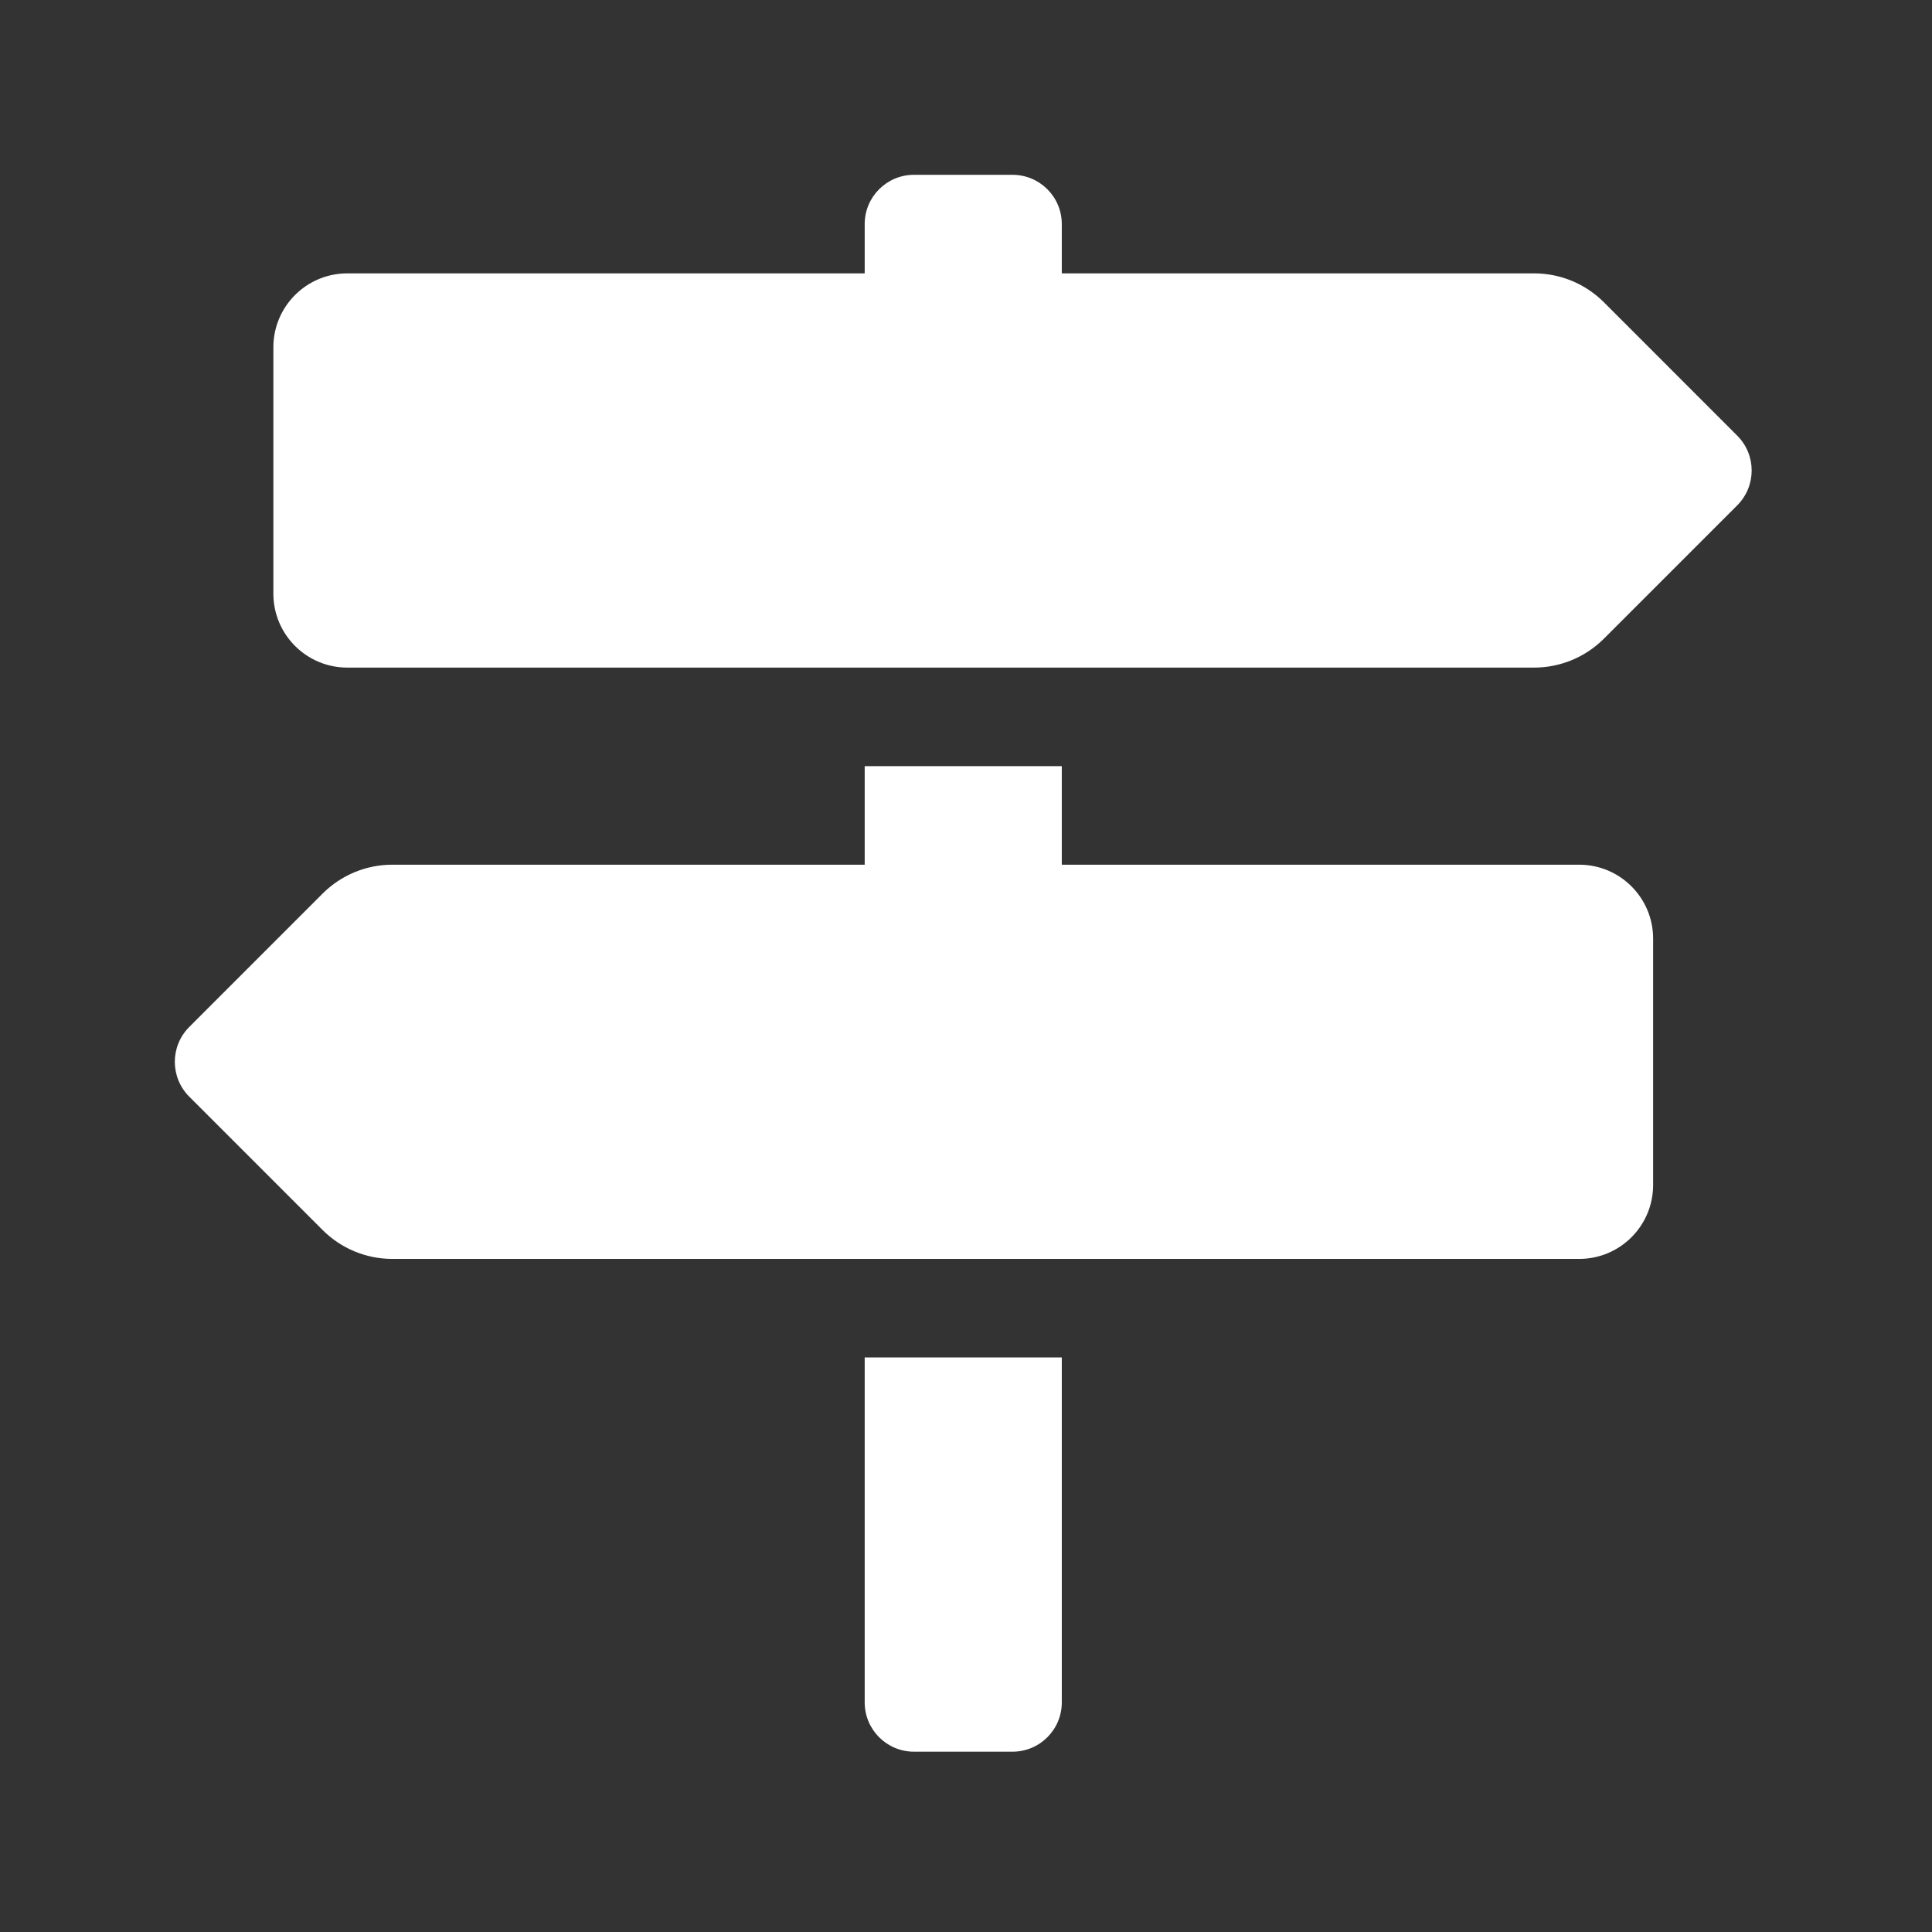
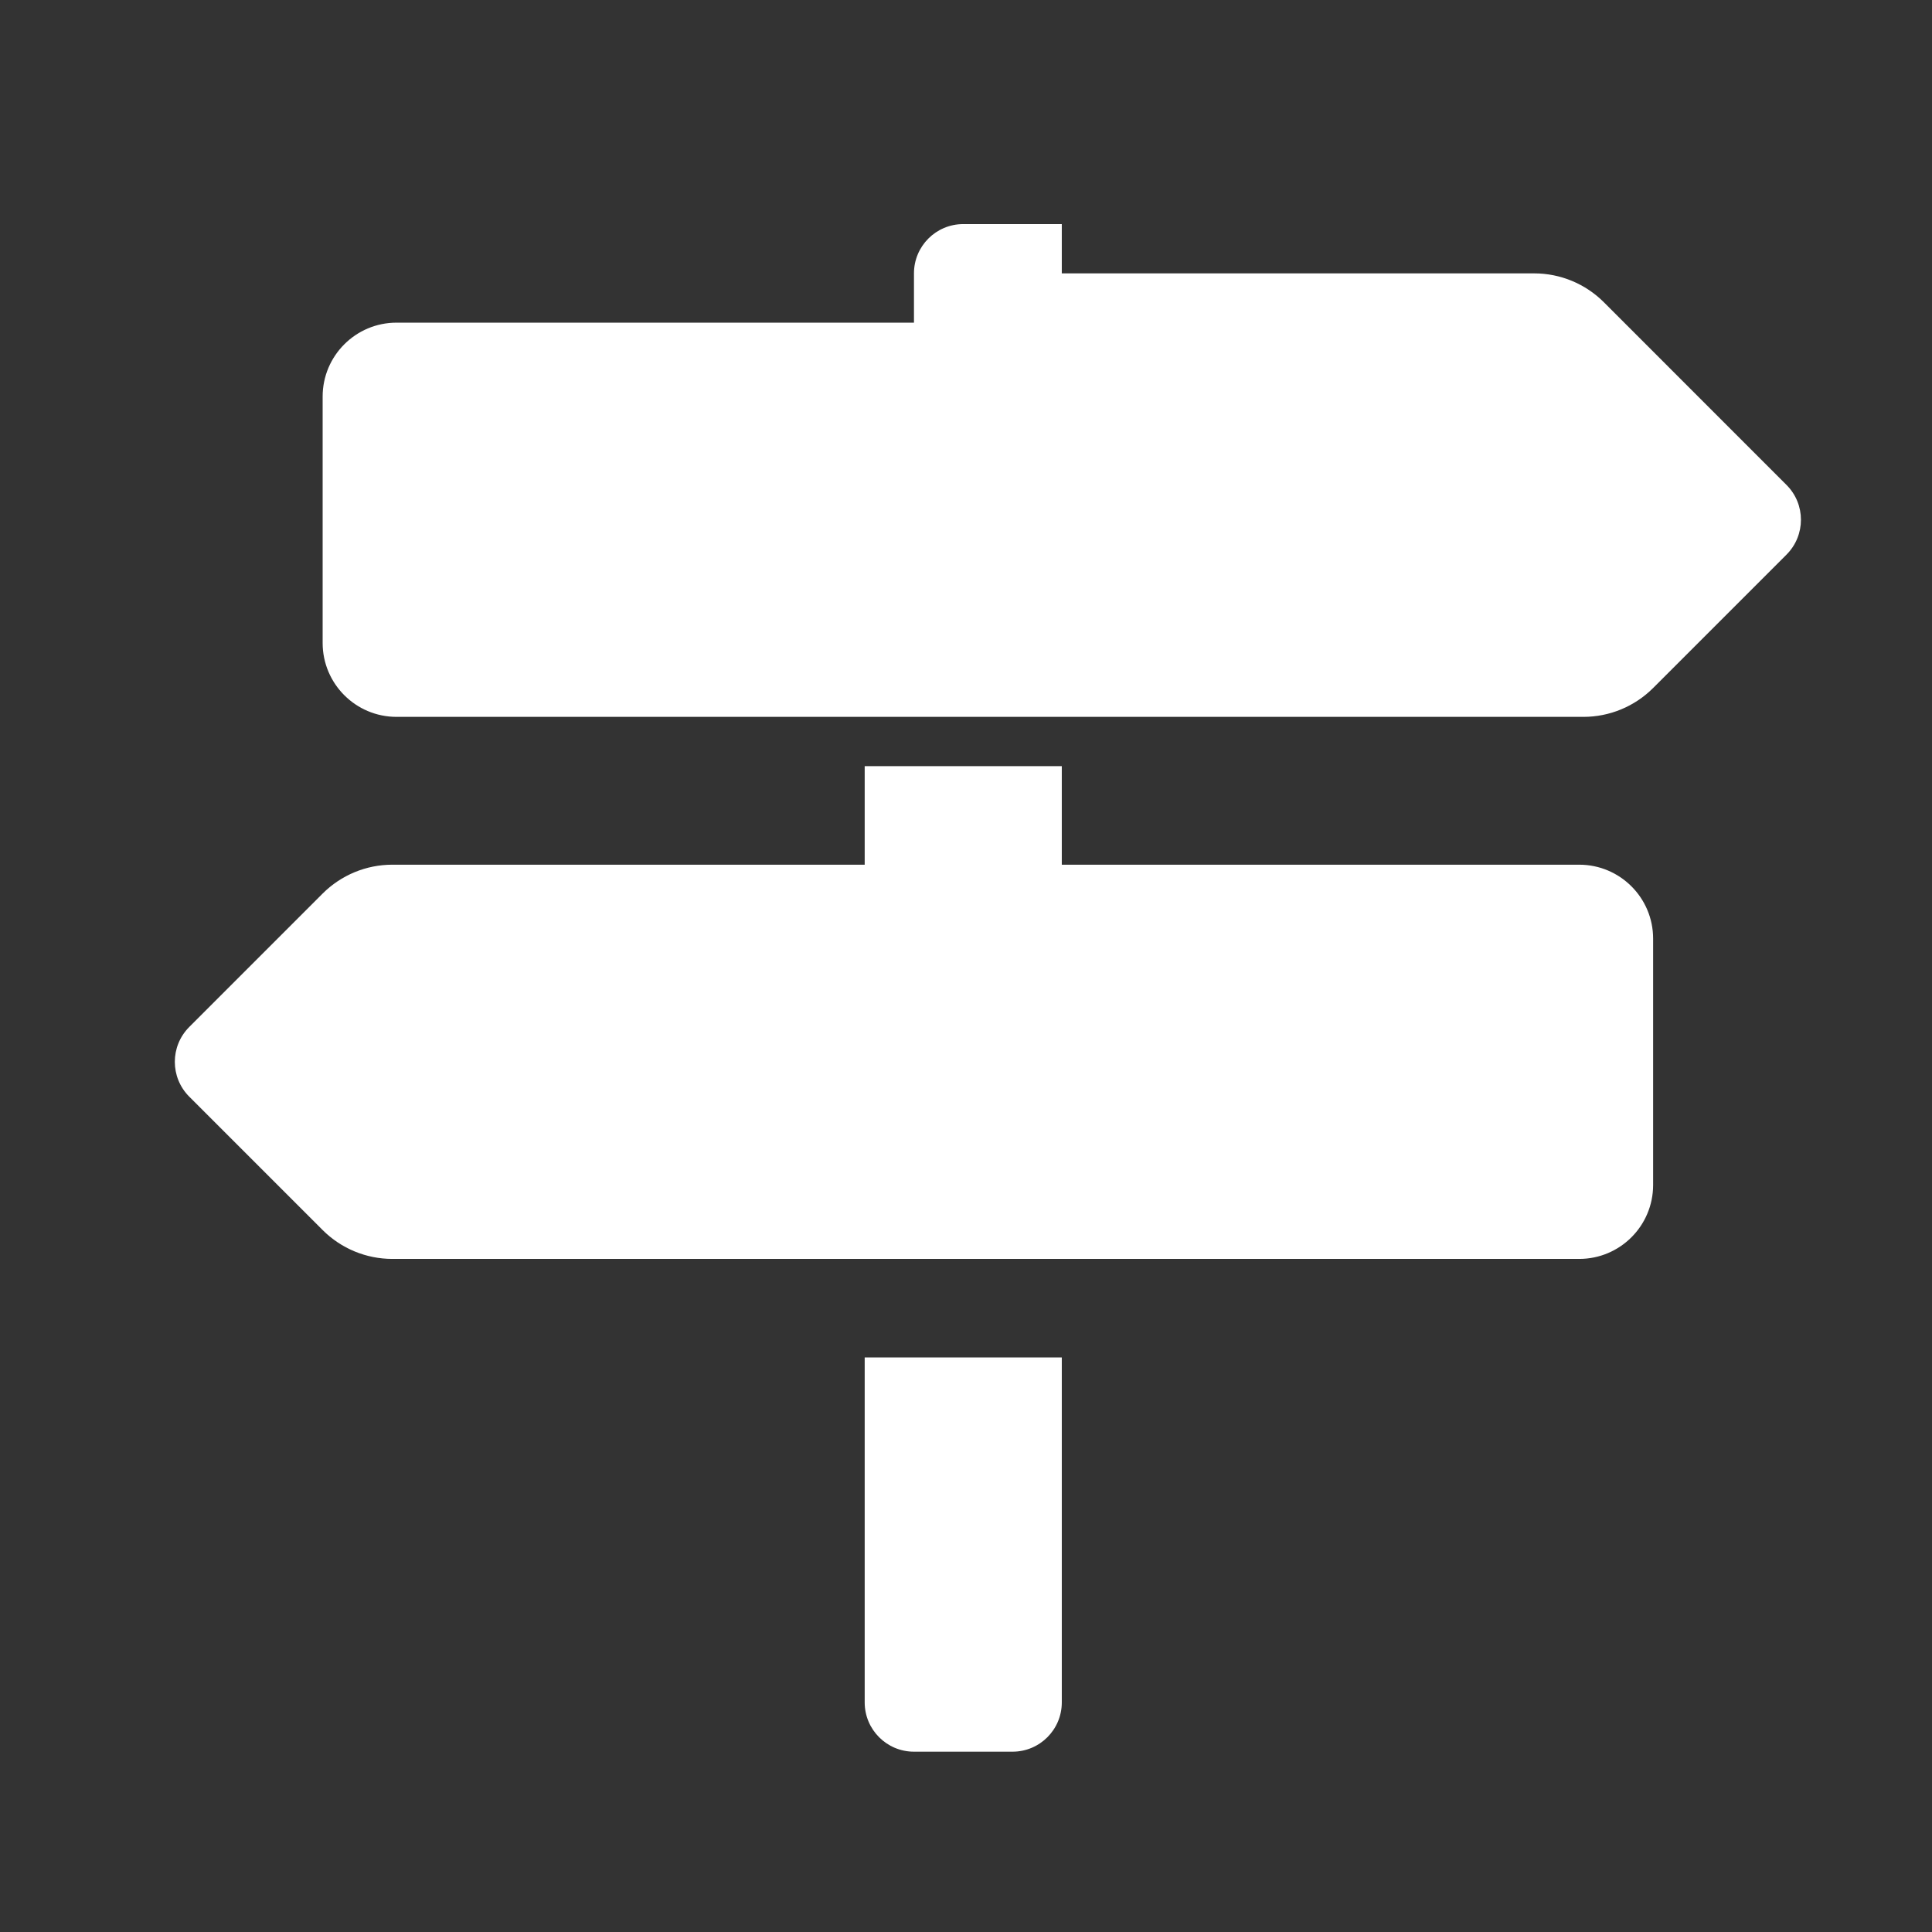
<svg xmlns="http://www.w3.org/2000/svg" width="100%" height="100%" viewBox="0 0 234 234" version="1.1" xml:space="preserve" style="fill-rule:evenodd;clip-rule:evenodd;stroke-linejoin:round;stroke-miterlimit:2;">
  <rect x="0" y="0" width="234" height="234" fill="#333333" stroke="none" />
-   <rect id="icon_buergerservice" x="0" y="0" width="233.333" height="233.333" style="fill:none;" />
-   <path d="M210.41,52.765l-16.155,-16.16c-2.238,-2.238 -5.275,-3.495 -8.442,-3.495l-57.21,0l0,-5.968c0,-3.298 -2.671,-5.969 -5.968,-5.969l-11.937,0c-3.297,0 -5.968,2.671 -5.968,5.969l0,5.968l-62.667,0c-4.943,0 -8.953,4.01 -8.953,8.953l0,29.841c0,4.943 4.01,8.953 8.953,8.953l143.75,0c3.167,0 6.2,-1.257 8.442,-3.495l16.155,-16.156c2.332,-2.335 2.332,-6.11 0,-8.441Zm-105.68,153.427c0,3.297 2.671,5.968 5.968,5.968l11.937,0c3.297,0 5.968,-2.671 5.968,-5.968l0,-41.779l-23.873,0l0,41.779Zm86.541,-101.462l-62.668,0l0,-11.937l-23.873,0l0,11.937l-57.21,0c-3.167,0 -6.2,1.257 -8.442,3.495l-16.155,16.159c-2.331,2.332 -2.331,6.111 0,8.442l16.155,16.155c2.239,2.239 5.275,3.496 8.442,3.496l143.751,0c4.942,0 8.952,-4.01 8.952,-8.953l0,-29.841c0,-4.943 -4.01,-8.953 -8.952,-8.953Z" style="fill:#ffffff;fill-rule:nonzero;" />
+   <path d="M210.41,52.765l-16.155,-16.16c-2.238,-2.238 -5.275,-3.495 -8.442,-3.495l-57.21,0l0,-5.968l-11.937,0c-3.297,0 -5.968,2.671 -5.968,5.969l0,5.968l-62.667,0c-4.943,0 -8.953,4.01 -8.953,8.953l0,29.841c0,4.943 4.01,8.953 8.953,8.953l143.75,0c3.167,0 6.2,-1.257 8.442,-3.495l16.155,-16.156c2.332,-2.335 2.332,-6.11 0,-8.441Zm-105.68,153.427c0,3.297 2.671,5.968 5.968,5.968l11.937,0c3.297,0 5.968,-2.671 5.968,-5.968l0,-41.779l-23.873,0l0,41.779Zm86.541,-101.462l-62.668,0l0,-11.937l-23.873,0l0,11.937l-57.21,0c-3.167,0 -6.2,1.257 -8.442,3.495l-16.155,16.159c-2.331,2.332 -2.331,6.111 0,8.442l16.155,16.155c2.239,2.239 5.275,3.496 8.442,3.496l143.751,0c4.942,0 8.952,-4.01 8.952,-8.953l0,-29.841c0,-4.943 -4.01,-8.953 -8.952,-8.953Z" style="fill:#ffffff;fill-rule:nonzero;" />
</svg>